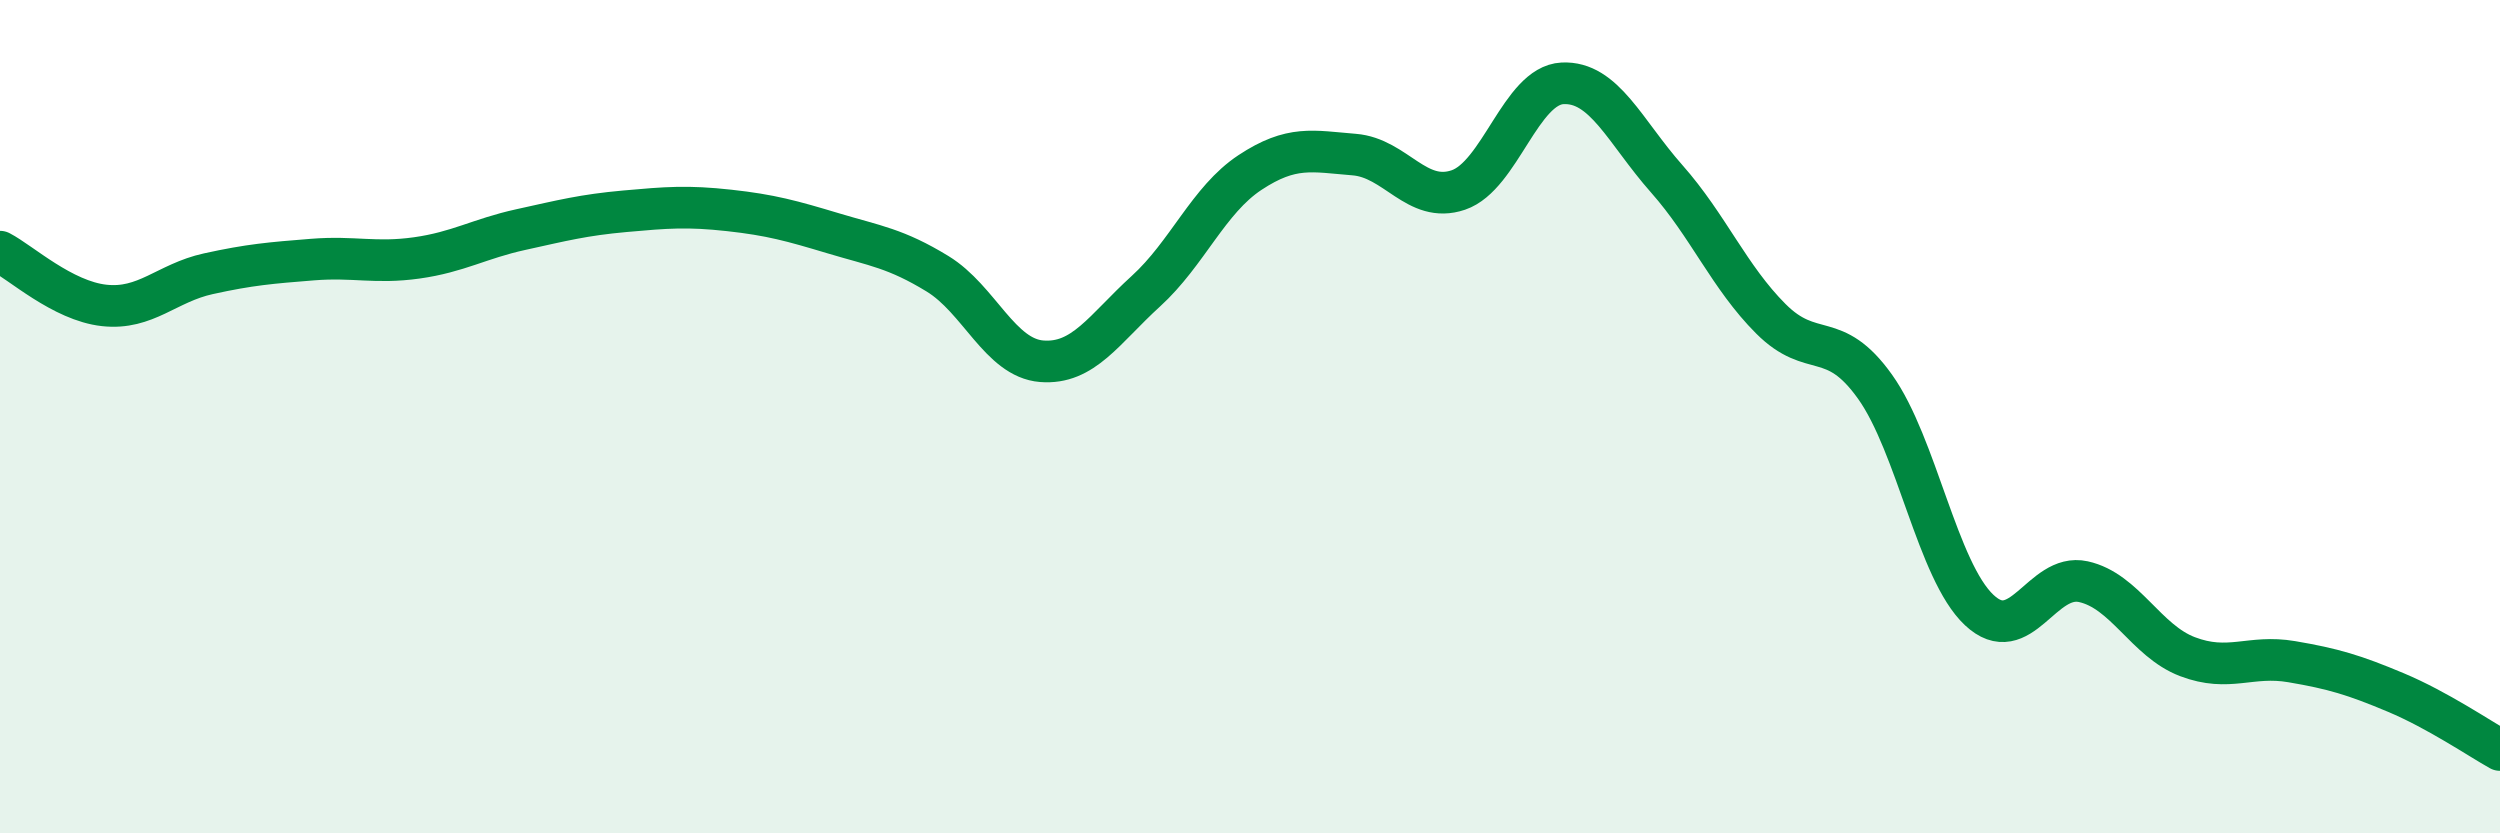
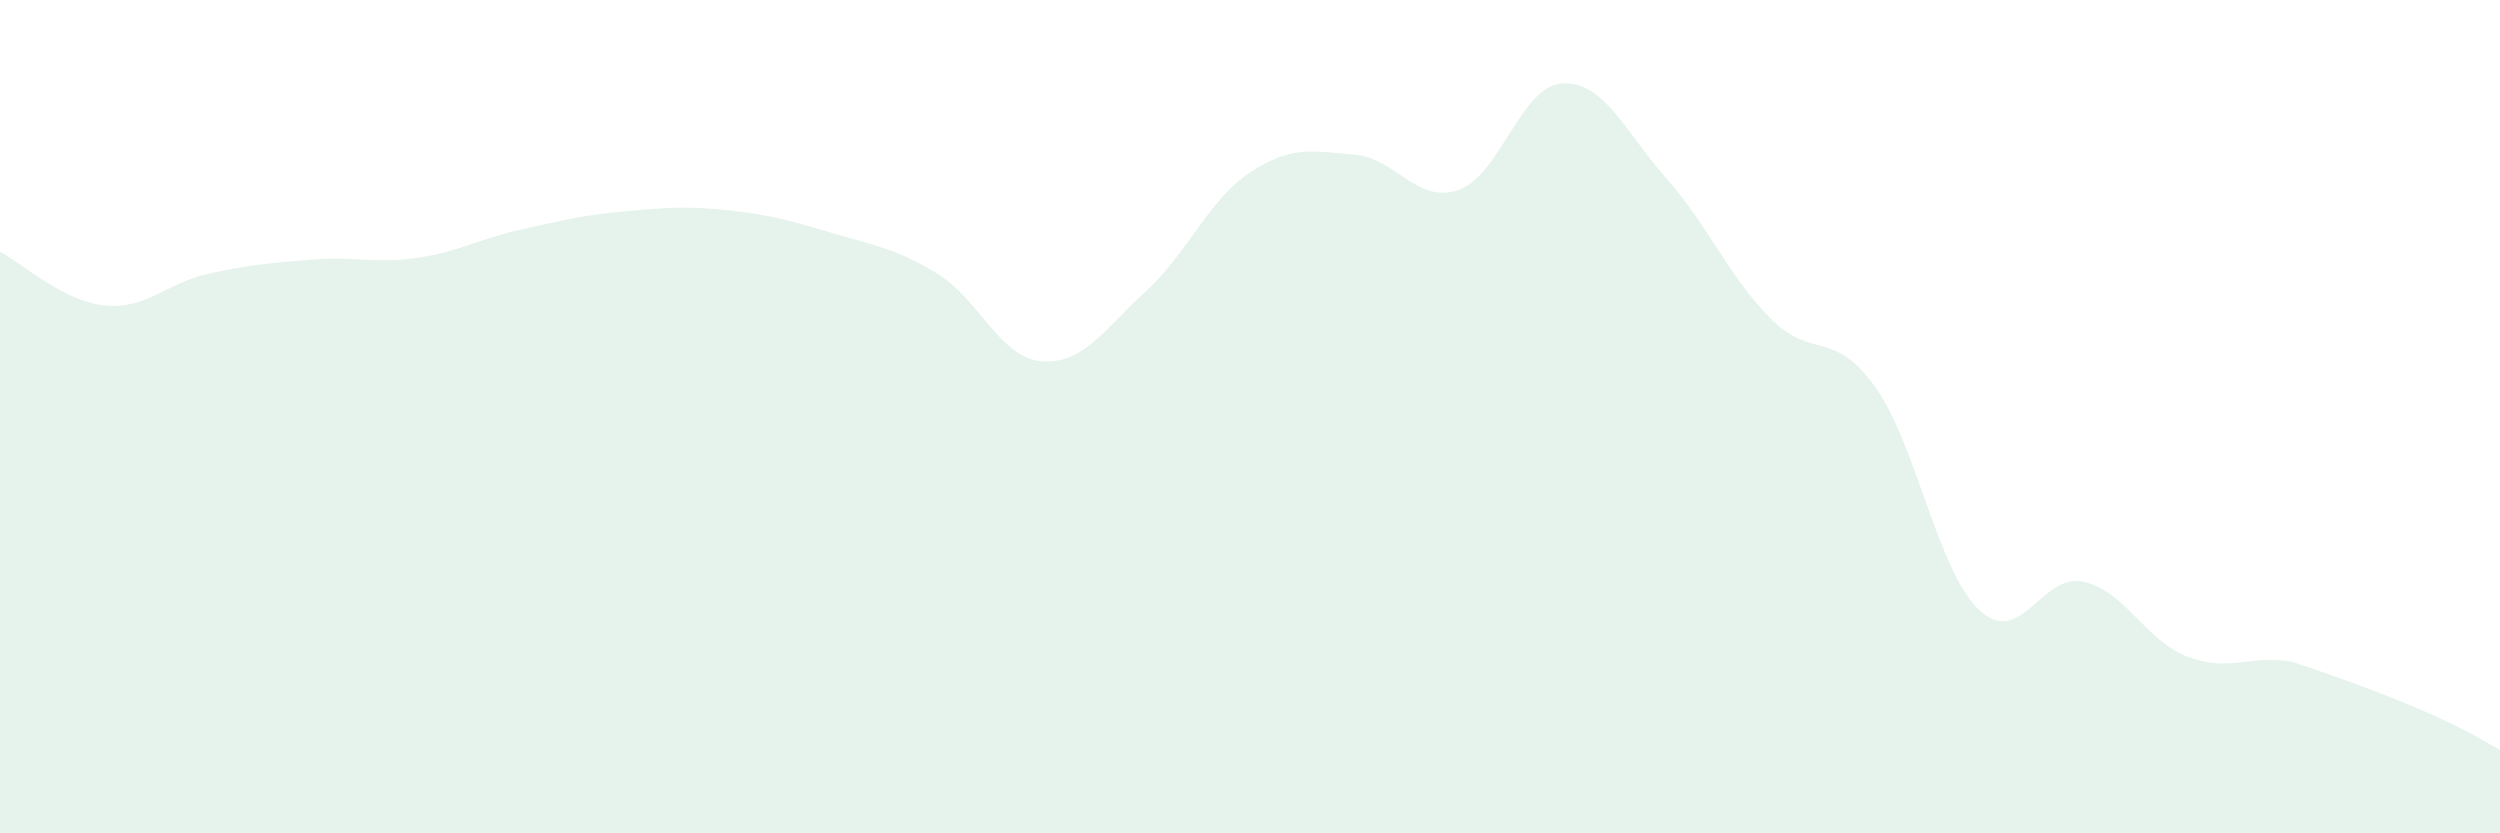
<svg xmlns="http://www.w3.org/2000/svg" width="60" height="20" viewBox="0 0 60 20">
-   <path d="M 0,6.04 C 0.5,6.3 1.5,7.22 2.5,7.33 C 3.5,7.44 4,6.79 5,6.57 C 6,6.35 6.5,6.31 7.5,6.23 C 8.5,6.15 9,6.33 10,6.19 C 11,6.05 11.5,5.73 12.5,5.51 C 13.5,5.29 14,5.16 15,5.07 C 16,4.98 16.5,4.94 17.5,5.05 C 18.5,5.16 19,5.3 20,5.6 C 21,5.9 21.5,5.96 22.5,6.57 C 23.5,7.18 24,8.59 25,8.67 C 26,8.75 26.5,7.9 27.5,6.99 C 28.5,6.08 29,4.8 30,4.14 C 31,3.48 31.5,3.63 32.5,3.71 C 33.5,3.79 34,4.9 35,4.56 C 36,4.22 36.5,2.05 37.5,2 C 38.5,1.95 39,3.16 40,4.29 C 41,5.42 41.5,6.65 42.5,7.65 C 43.5,8.65 44,7.88 45,9.28 C 46,10.68 46.5,13.7 47.5,14.64 C 48.5,15.58 49,13.74 50,13.96 C 51,14.18 51.5,15.38 52.5,15.76 C 53.5,16.14 54,15.71 55,15.88 C 56,16.05 56.5,16.2 57.5,16.62 C 58.5,17.04 59.5,17.72 60,18L60 20L0 20Z" fill="#008740" opacity="0.1" stroke-linecap="round" stroke-linejoin="round" />
-   <path d="M 0,6.04 C 0.5,6.3 1.5,7.22 2.5,7.33 C 3.5,7.44 4,6.79 5,6.57 C 6,6.35 6.5,6.31 7.5,6.23 C 8.5,6.15 9,6.33 10,6.19 C 11,6.05 11.5,5.73 12.5,5.51 C 13.5,5.29 14,5.16 15,5.07 C 16,4.98 16.5,4.94 17.5,5.05 C 18.5,5.16 19,5.3 20,5.6 C 21,5.9 21.5,5.96 22.5,6.57 C 23.5,7.18 24,8.59 25,8.67 C 26,8.75 26.5,7.9 27.5,6.99 C 28.5,6.08 29,4.8 30,4.14 C 31,3.48 31.5,3.63 32.5,3.71 C 33.5,3.79 34,4.9 35,4.56 C 36,4.22 36.5,2.05 37.5,2 C 38.5,1.95 39,3.16 40,4.29 C 41,5.42 41.5,6.65 42.5,7.65 C 43.5,8.65 44,7.88 45,9.28 C 46,10.68 46.5,13.7 47.5,14.64 C 48.5,15.58 49,13.74 50,13.96 C 51,14.18 51.5,15.38 52.5,15.76 C 53.5,16.14 54,15.71 55,15.88 C 56,16.05 56.5,16.2 57.5,16.62 C 58.5,17.04 59.5,17.72 60,18" stroke="#008740" stroke-width="1" fill="none" stroke-linecap="round" stroke-linejoin="round" />
+   <path d="M 0,6.04 C 0.5,6.3 1.5,7.22 2.5,7.33 C 3.5,7.44 4,6.79 5,6.57 C 6,6.35 6.5,6.31 7.5,6.23 C 8.5,6.15 9,6.33 10,6.19 C 11,6.05 11.5,5.73 12.5,5.51 C 13.5,5.29 14,5.16 15,5.07 C 16,4.98 16.5,4.94 17.5,5.05 C 18.5,5.16 19,5.3 20,5.6 C 21,5.9 21.5,5.96 22.5,6.57 C 23.5,7.18 24,8.59 25,8.67 C 26,8.75 26.5,7.9 27.5,6.99 C 28.5,6.08 29,4.8 30,4.14 C 31,3.48 31.5,3.63 32.5,3.71 C 33.5,3.79 34,4.9 35,4.56 C 36,4.22 36.5,2.05 37.5,2 C 38.5,1.95 39,3.16 40,4.29 C 41,5.42 41.5,6.65 42.5,7.65 C 43.5,8.65 44,7.88 45,9.28 C 46,10.68 46.5,13.7 47.5,14.64 C 48.5,15.58 49,13.74 50,13.96 C 51,14.18 51.5,15.38 52.5,15.76 C 53.5,16.14 54,15.71 55,15.88 C 58.5,17.04 59.5,17.72 60,18L60 20L0 20Z" fill="#008740" opacity="0.1" stroke-linecap="round" stroke-linejoin="round" />
</svg>